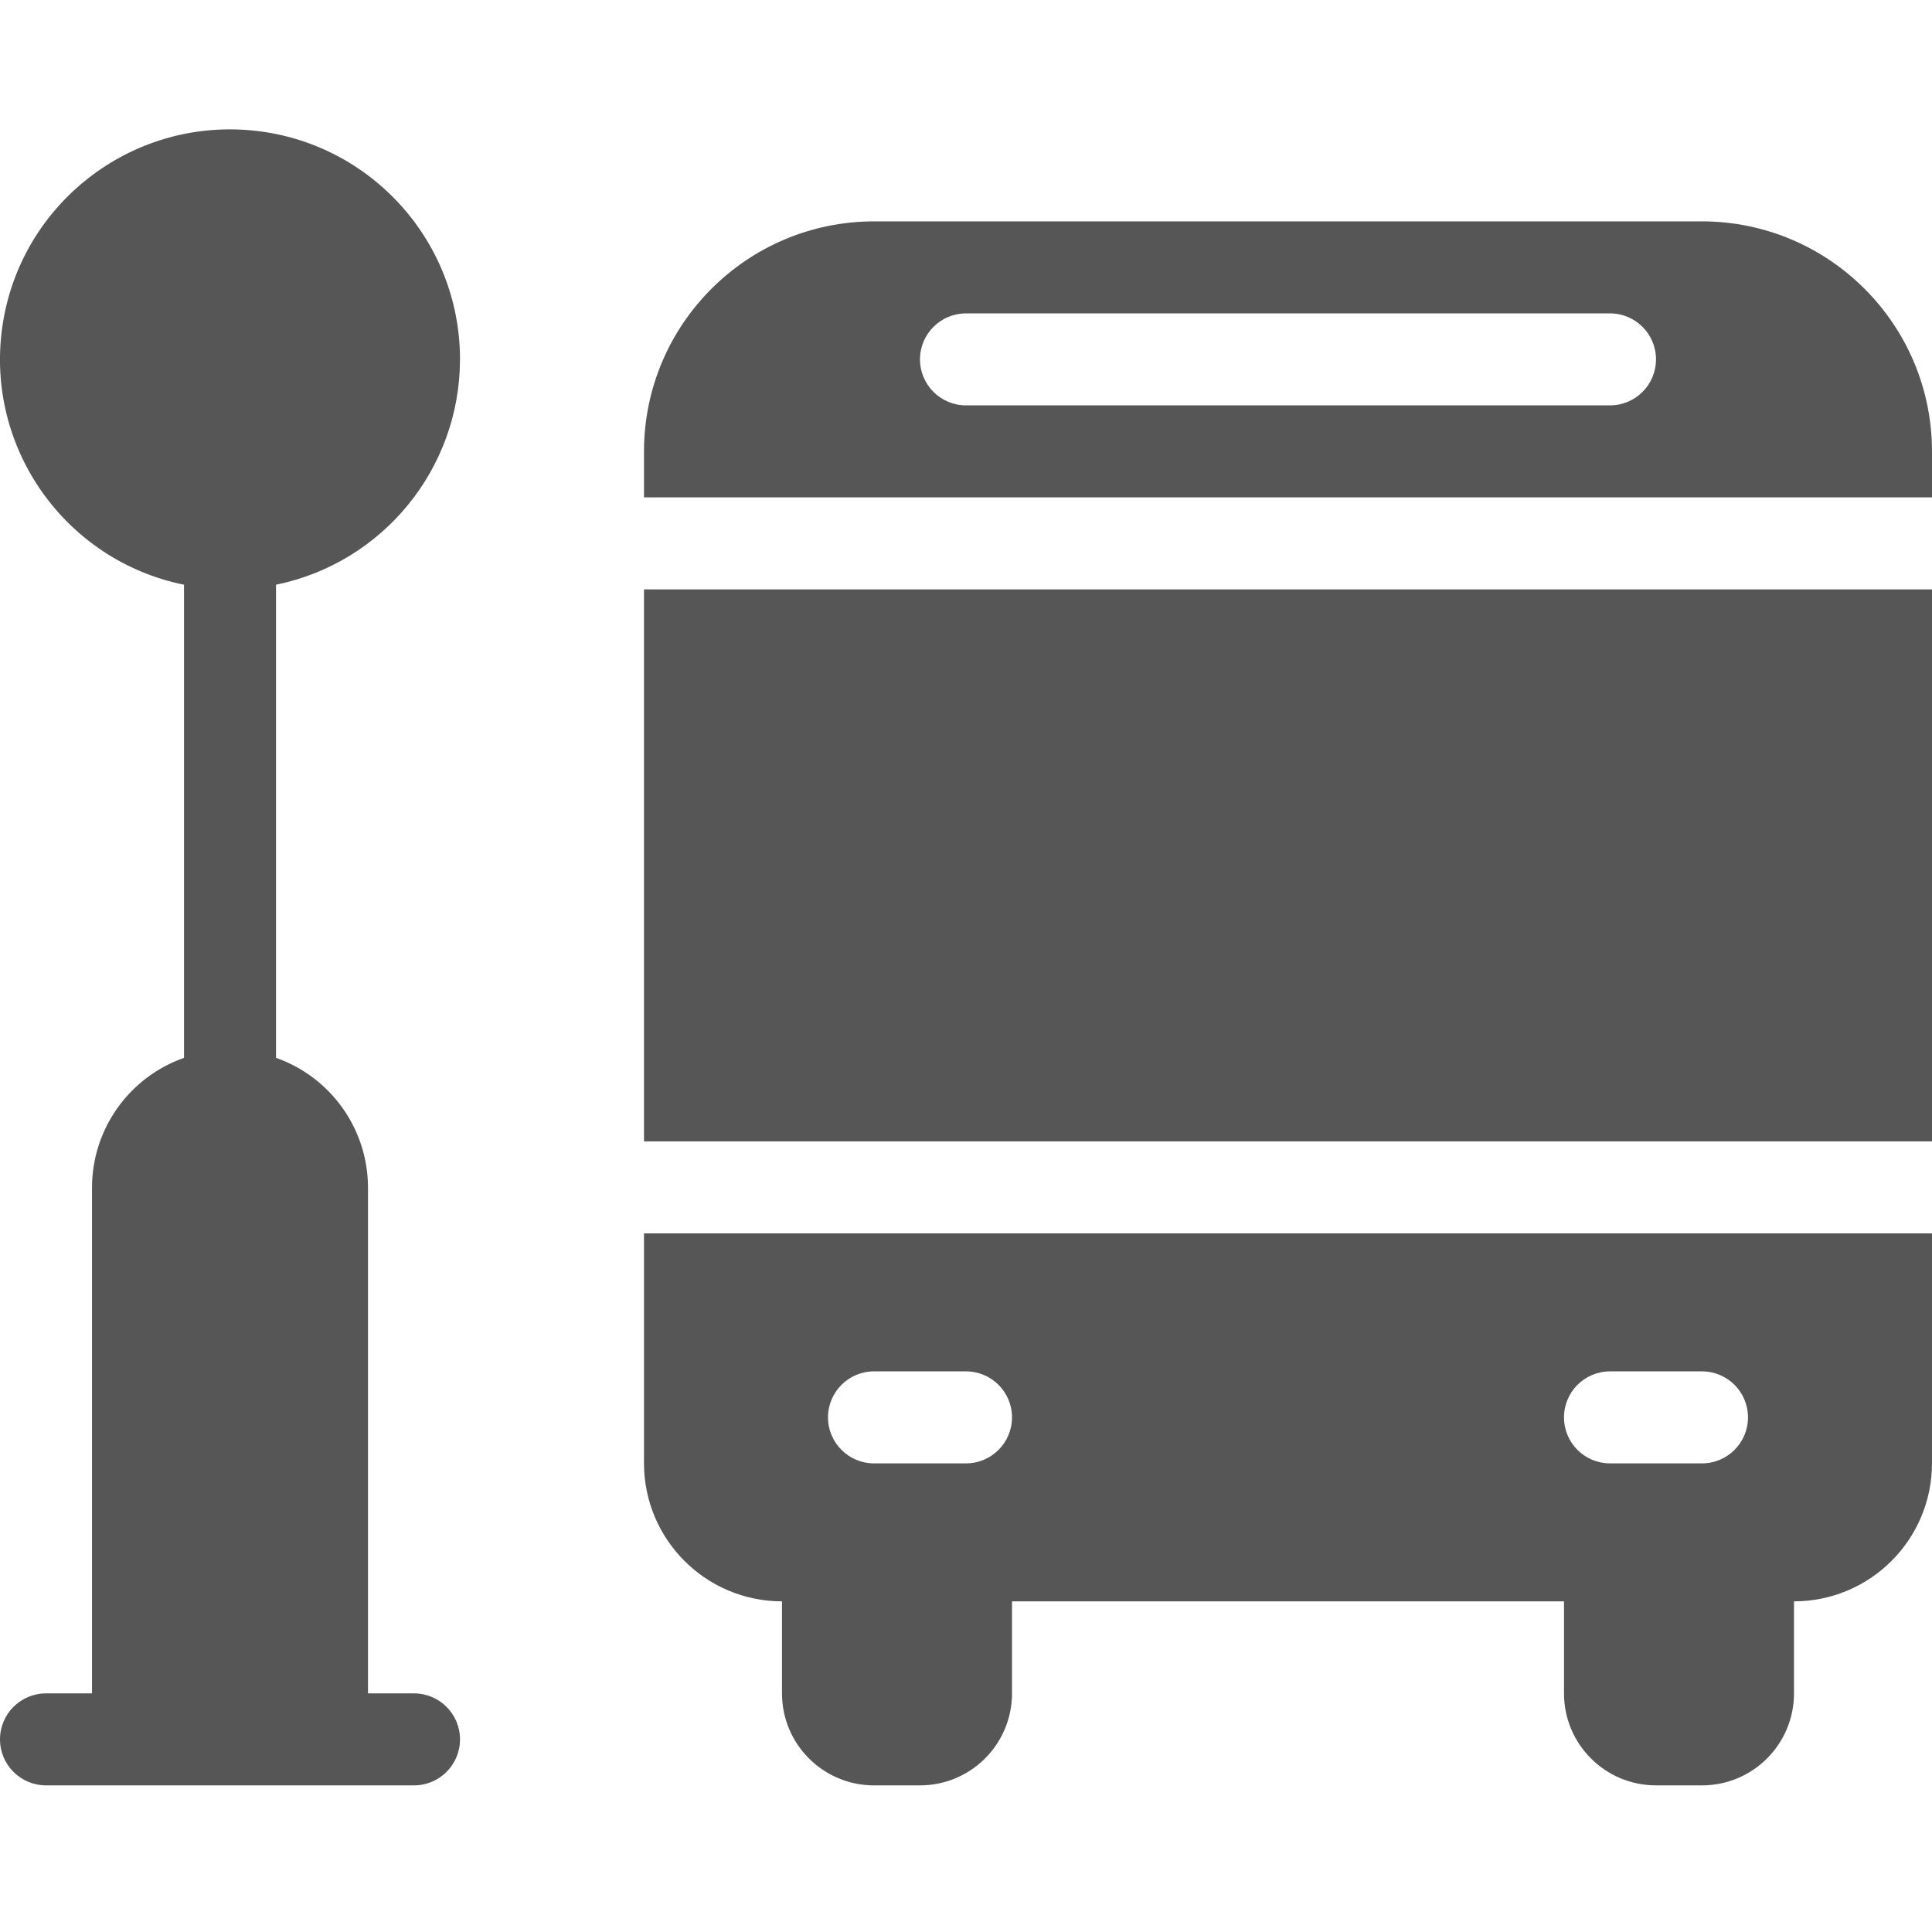
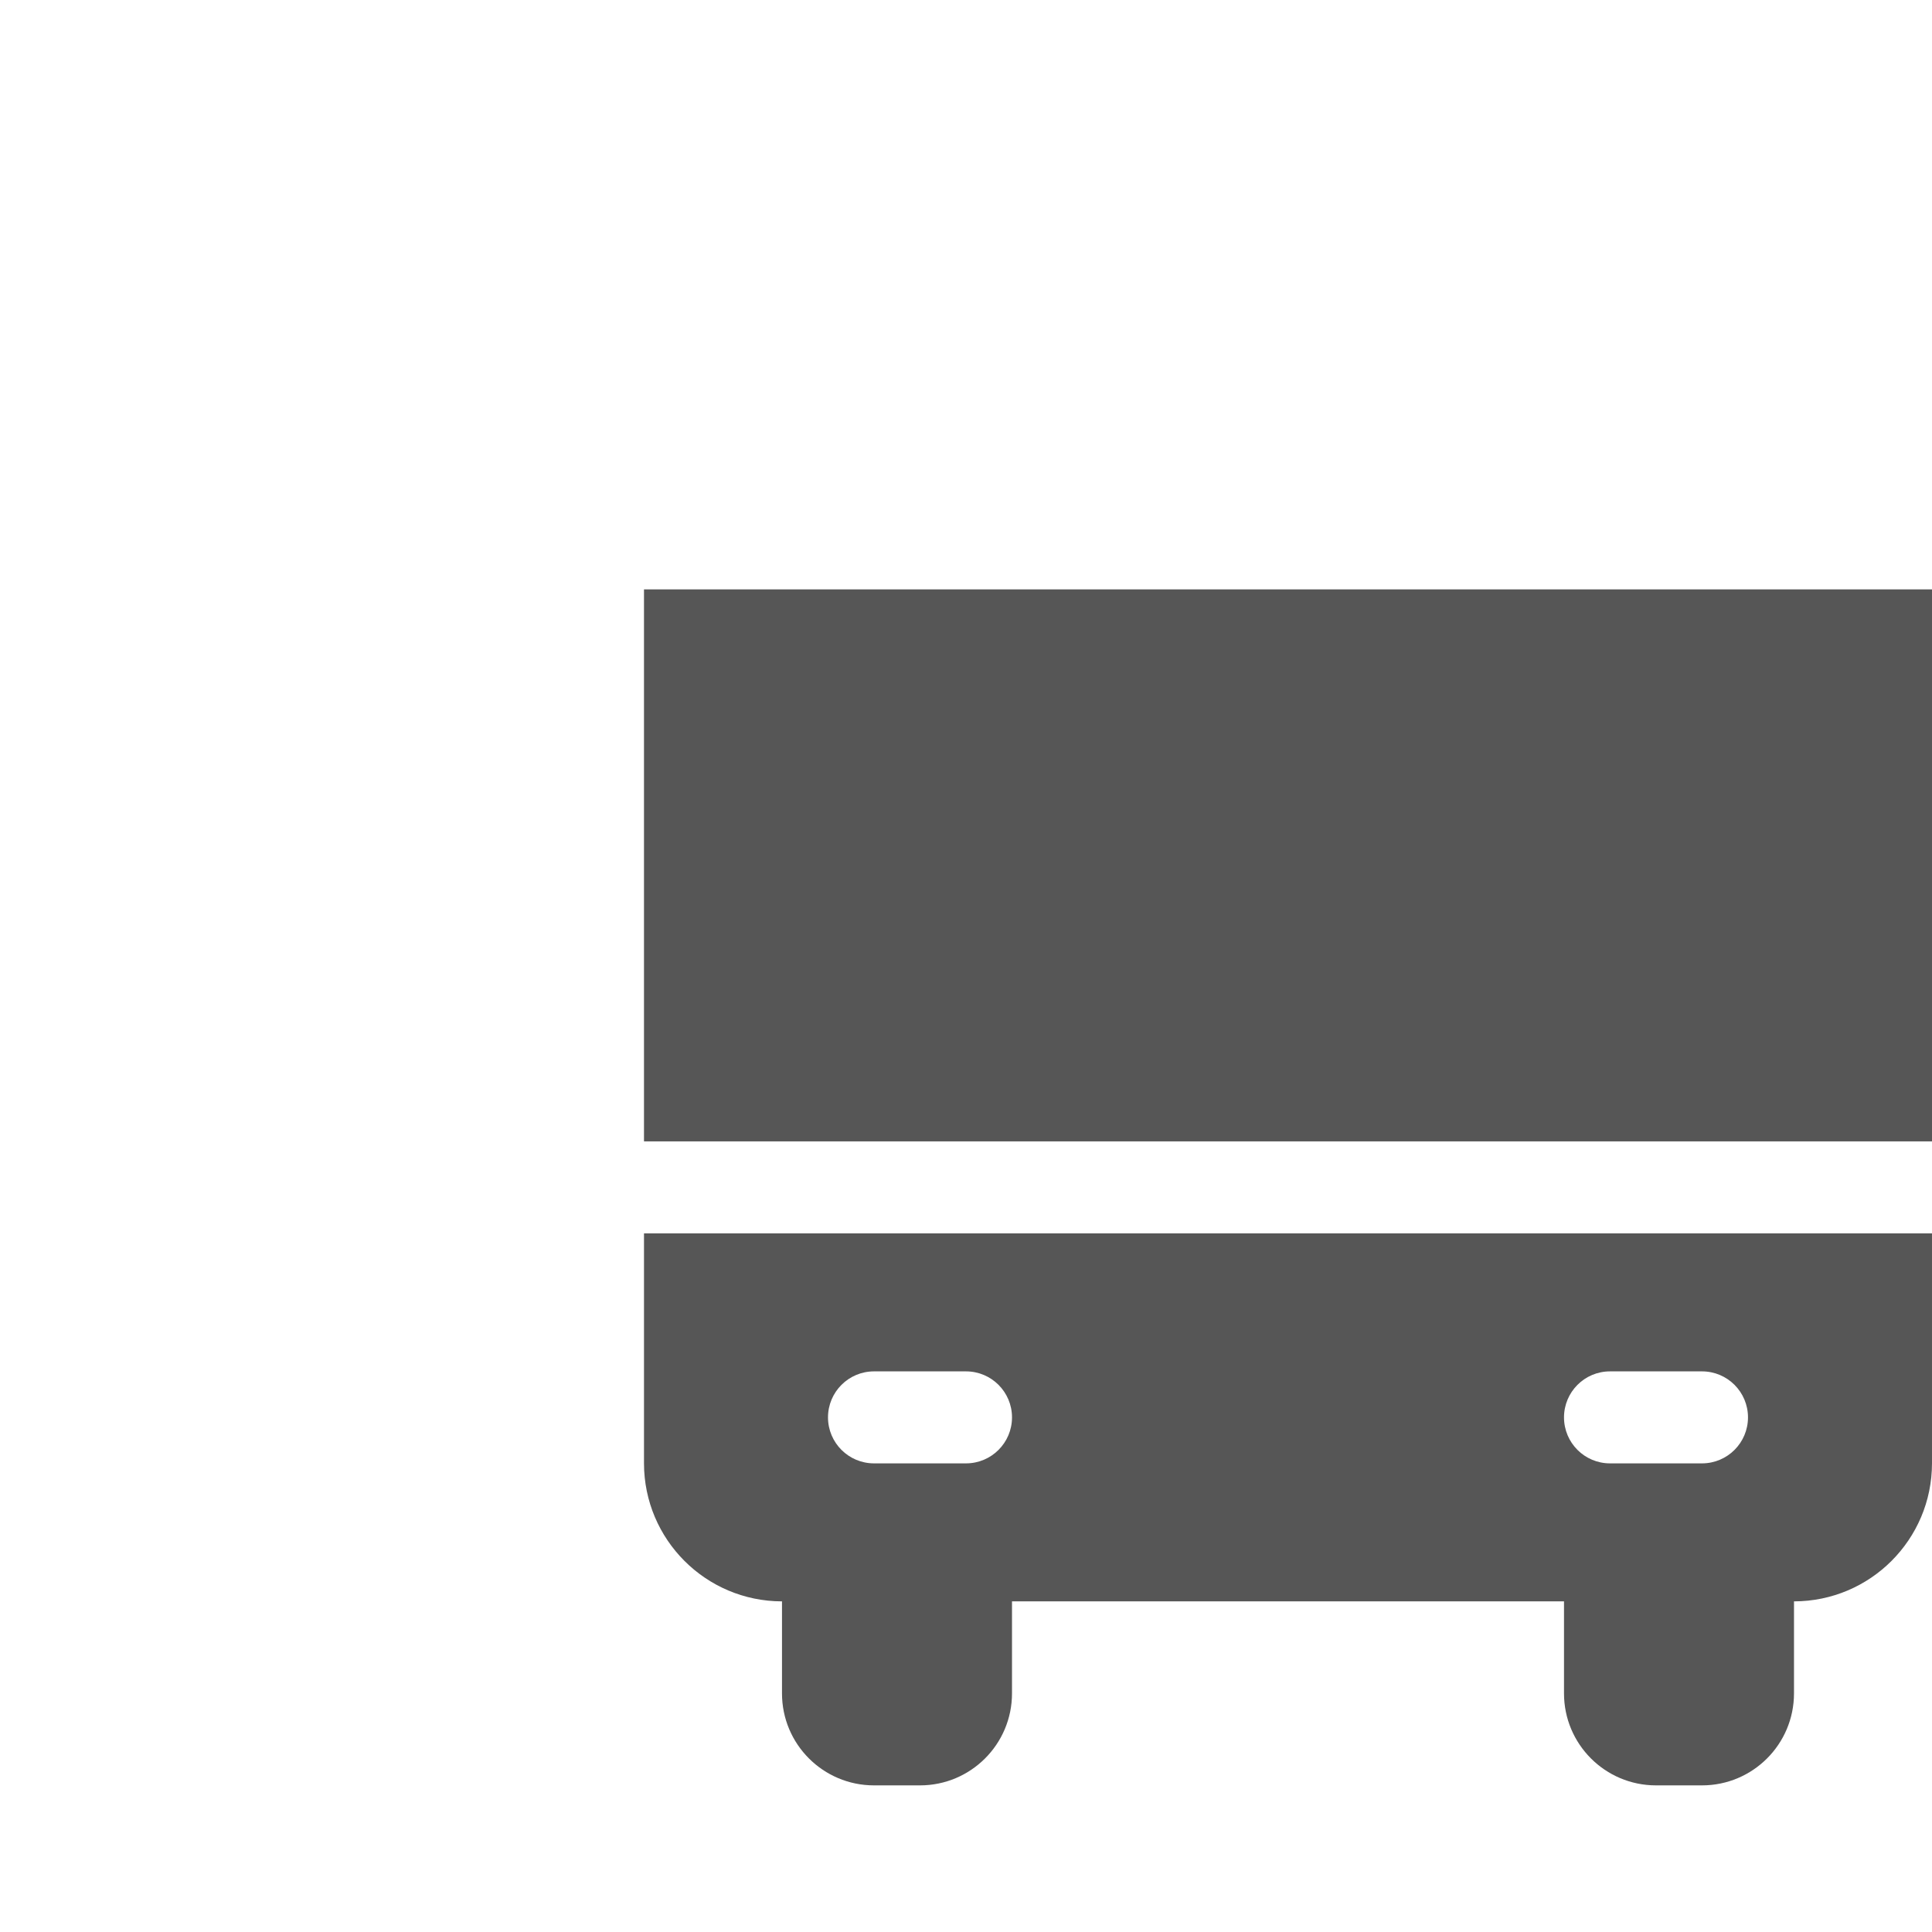
<svg xmlns="http://www.w3.org/2000/svg" version="1.1" id="Layer_1" x="0px" y="0px" width="448px" height="448px" viewBox="0 0 448 448" enable-background="new 0 0 448 448" xml:space="preserve">
-   <path fill="#565656" d="M106.668,83.332c0-28.066-21.754-51.328-49.758-53.211C28.906,28.238,4.234,48.383,0.48,76.195  c-3.758,27.813,14.688,53.781,42.188,59.395v109.707c-12.75,4.492-21.293,16.52-21.336,30.035v117.336H10.668  C4.777,392.668,0,397.441,0,403.332C0,409.227,4.777,414,10.668,414H96c5.891,0,10.668-4.773,10.668-10.668  c0-5.891-4.777-10.664-10.668-10.664H85.332V275.332C85.293,261.816,76.75,249.789,64,245.297V135.59  C88.816,130.496,106.637,108.668,106.668,83.332z" />
-   <path fill="#565656" d="M149.332,136.668H448v128H149.332V136.668z" />
-   <path fill="#565656" d="M394.668,51.332h-192c-29.445,0.027-53.309,23.891-53.336,53.336v10.664H448v-10.664  C447.973,75.223,424.109,51.359,394.668,51.332z M373.332,94H224c-5.891,0-10.668-4.773-10.668-10.668  c0-5.891,4.777-10.664,10.668-10.664h149.332c5.891,0,10.668,4.773,10.668,10.664C384,89.227,379.223,94,373.332,94z" />
+   <path fill="#565656" d="M149.332,136.668H448v128H149.332z" />
  <path fill="#565656" d="M149.332,339.332c0.02,17.668,14.336,31.98,32,32v21.336c0,11.781,9.551,21.332,21.336,21.332h10.664  c11.785,0,21.336-9.551,21.336-21.332v-21.336h128v21.336c0,11.781,9.551,21.332,21.332,21.332h10.668  c11.781,0,21.332-9.551,21.332-21.332v-21.336c17.664-0.02,31.98-14.332,32-32V286H149.332V339.332z M373.332,318h21.336  c5.891,0,10.664,4.777,10.664,10.668s-4.773,10.664-10.664,10.664h-21.336c-5.891,0-10.664-4.773-10.664-10.664  S367.441,318,373.332,318z M202.668,318H224c5.891,0,10.668,4.777,10.668,10.668s-4.777,10.664-10.668,10.664h-21.332  c-5.891,0-10.668-4.773-10.668-10.664S196.777,318,202.668,318z" />
</svg>